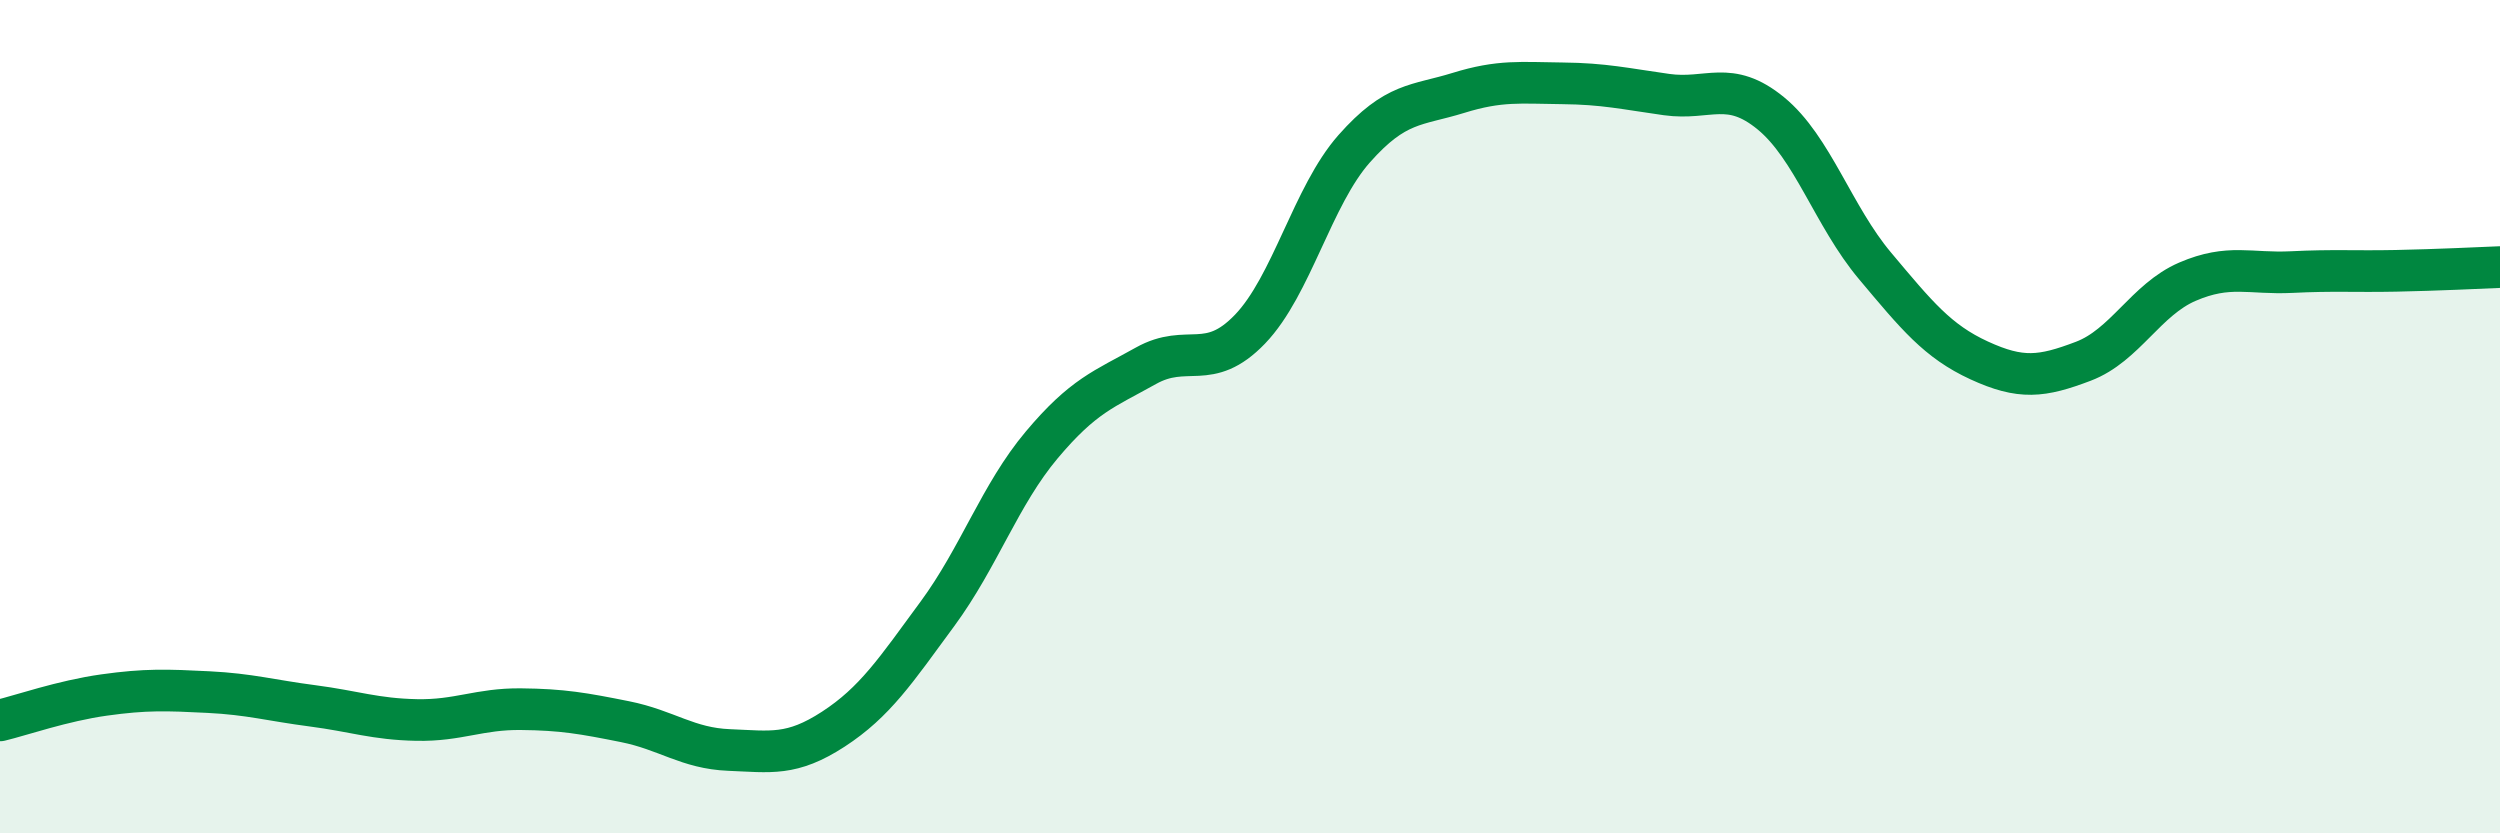
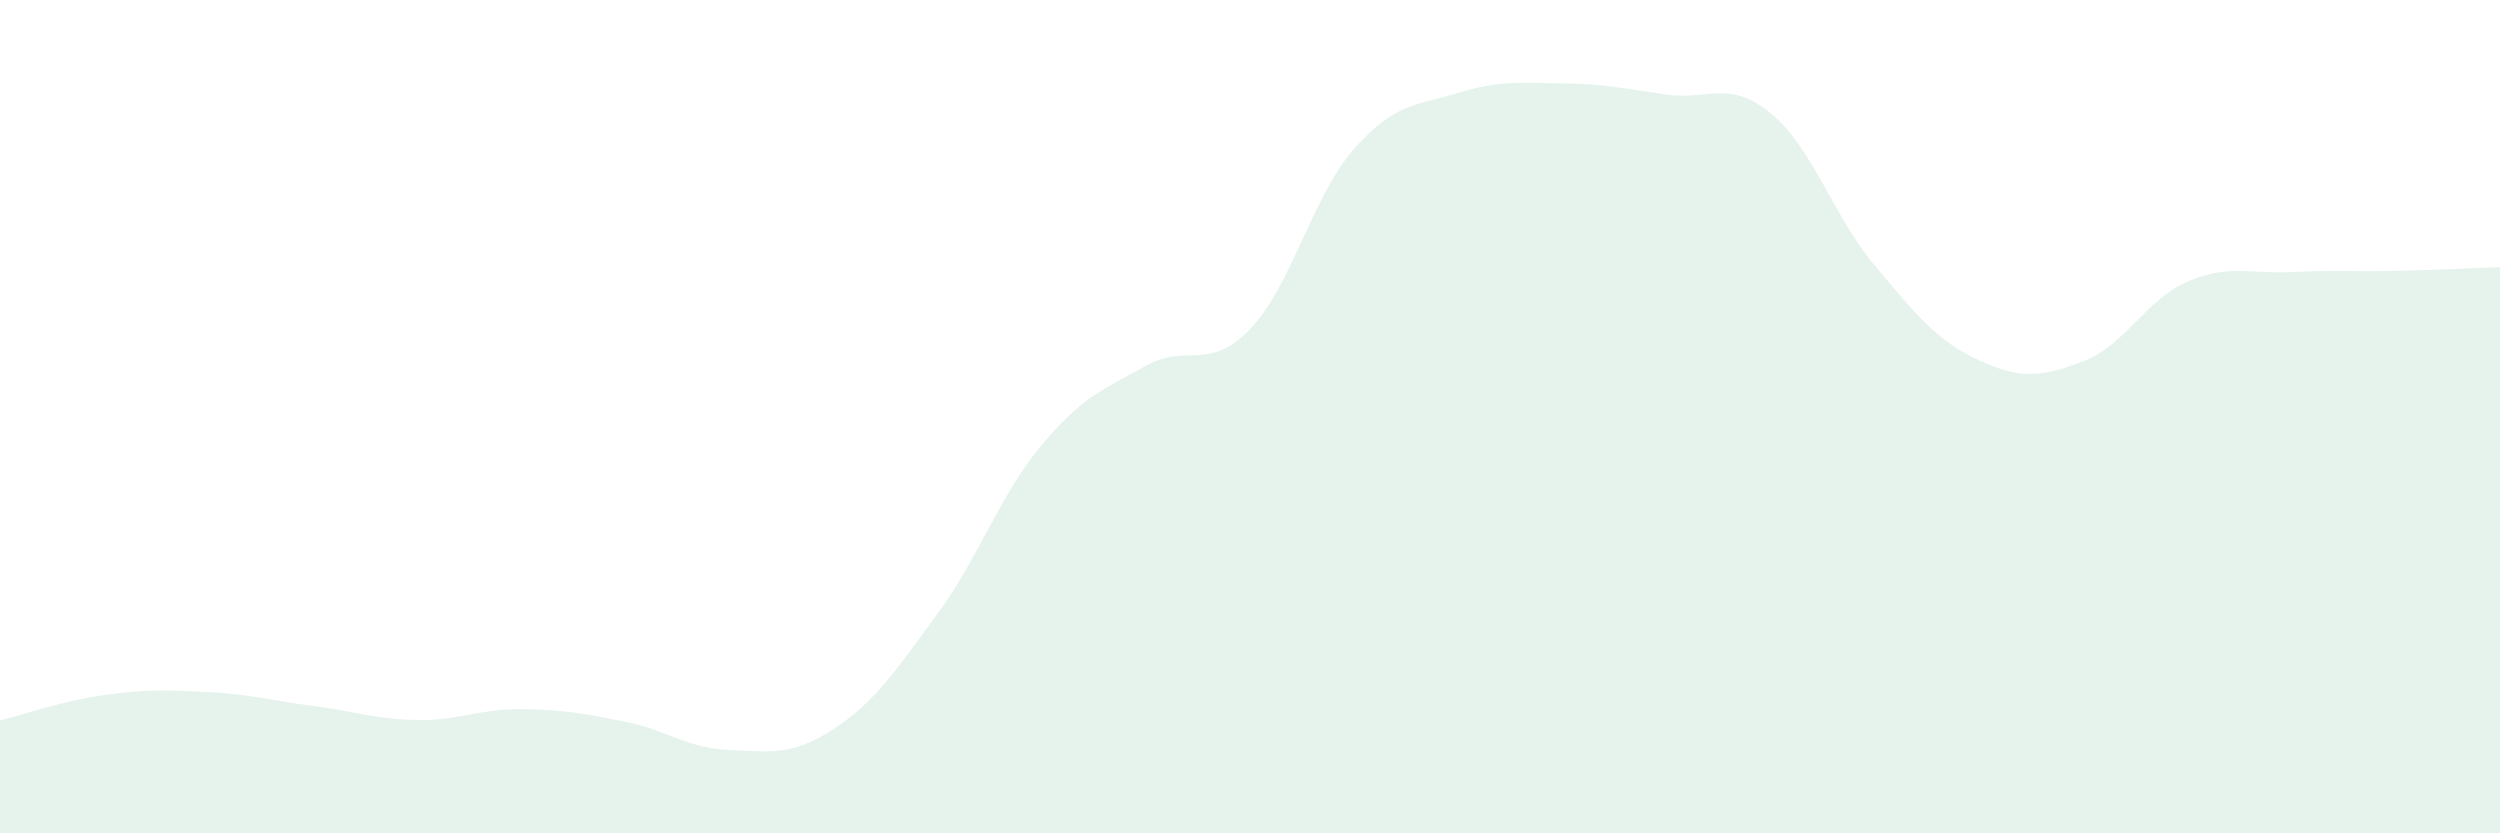
<svg xmlns="http://www.w3.org/2000/svg" width="60" height="20" viewBox="0 0 60 20">
  <path d="M 0,17.29 C 0.5,17.17 1.5,16.82 2.5,16.68 C 3.5,16.54 4,16.56 5,16.61 C 6,16.66 6.5,16.81 7.5,16.94 C 8.5,17.07 9,17.26 10,17.28 C 11,17.3 11.5,17.01 12.5,17.02 C 13.5,17.03 14,17.12 15,17.32 C 16,17.52 16.5,17.96 17.5,18 C 18.5,18.04 19,18.15 20,17.5 C 21,16.85 21.5,16.09 22.5,14.73 C 23.5,13.37 24,11.87 25,10.68 C 26,9.49 26.5,9.34 27.5,8.78 C 28.5,8.22 29,8.94 30,7.9 C 31,6.86 31.5,4.7 32.5,3.57 C 33.5,2.44 34,2.54 35,2.23 C 36,1.92 36.5,1.99 37.5,2 C 38.5,2.01 39,2.13 40,2.27 C 41,2.41 41.5,1.9 42.5,2.72 C 43.5,3.54 44,5.19 45,6.38 C 46,7.57 46.5,8.19 47.5,8.65 C 48.5,9.11 49,9.05 50,8.67 C 51,8.29 51.5,7.19 52.5,6.76 C 53.5,6.33 54,6.58 55,6.53 C 56,6.48 56.5,6.52 57.5,6.5 C 58.5,6.48 59.5,6.43 60,6.41L60 20L0 20Z" fill="#008740" opacity="0.1" stroke-linecap="round" stroke-linejoin="round" />
-   <path d="M 0,17.29 C 0.5,17.17 1.5,16.82 2.5,16.68 C 3.5,16.54 4,16.56 5,16.61 C 6,16.66 6.5,16.81 7.5,16.94 C 8.5,17.07 9,17.26 10,17.28 C 11,17.3 11.5,17.01 12.5,17.02 C 13.5,17.03 14,17.12 15,17.32 C 16,17.52 16.5,17.96 17.5,18 C 18.5,18.04 19,18.15 20,17.5 C 21,16.85 21.5,16.09 22.5,14.73 C 23.5,13.37 24,11.87 25,10.68 C 26,9.49 26.5,9.34 27.5,8.78 C 28.5,8.22 29,8.94 30,7.9 C 31,6.86 31.5,4.7 32.5,3.57 C 33.5,2.44 34,2.54 35,2.23 C 36,1.92 36.5,1.99 37.5,2 C 38.5,2.01 39,2.13 40,2.27 C 41,2.41 41.5,1.9 42.5,2.72 C 43.5,3.54 44,5.19 45,6.38 C 46,7.57 46.5,8.19 47.5,8.65 C 48.5,9.11 49,9.05 50,8.67 C 51,8.29 51.5,7.19 52.5,6.76 C 53.5,6.33 54,6.58 55,6.53 C 56,6.48 56.5,6.52 57.5,6.5 C 58.5,6.48 59.5,6.43 60,6.41" stroke="#008740" stroke-width="1" fill="none" stroke-linecap="round" stroke-linejoin="round" />
</svg>